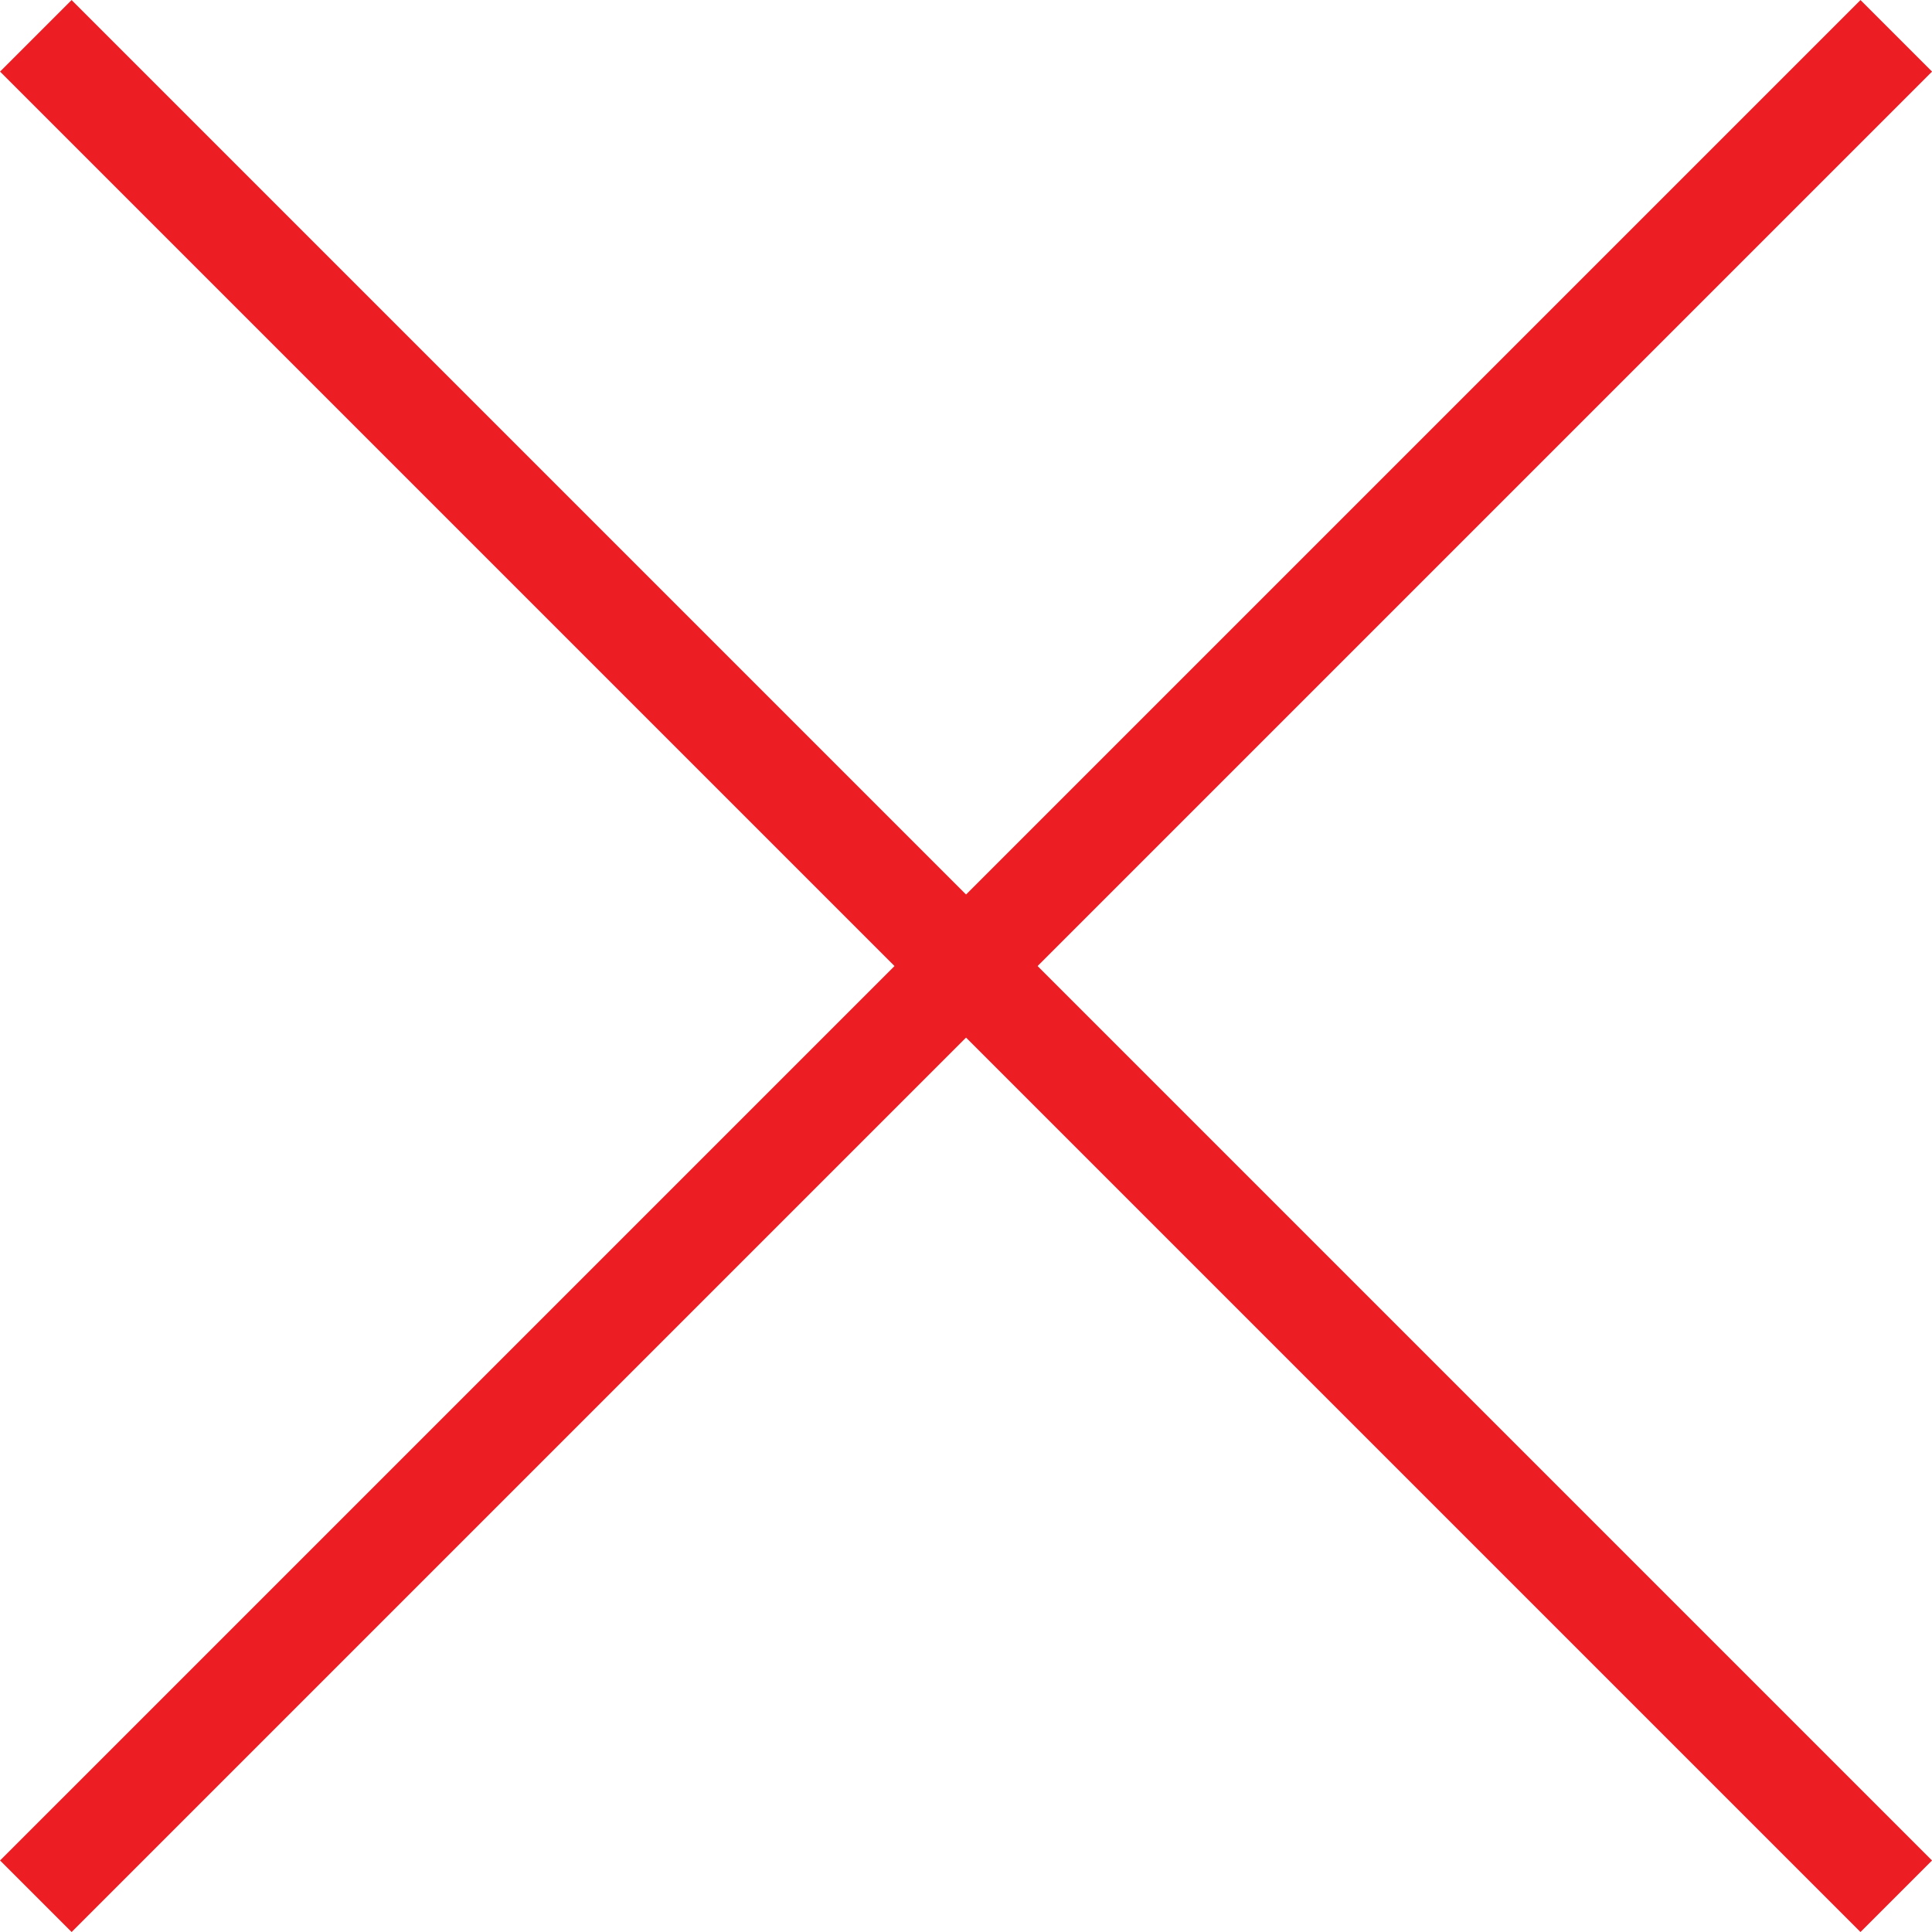
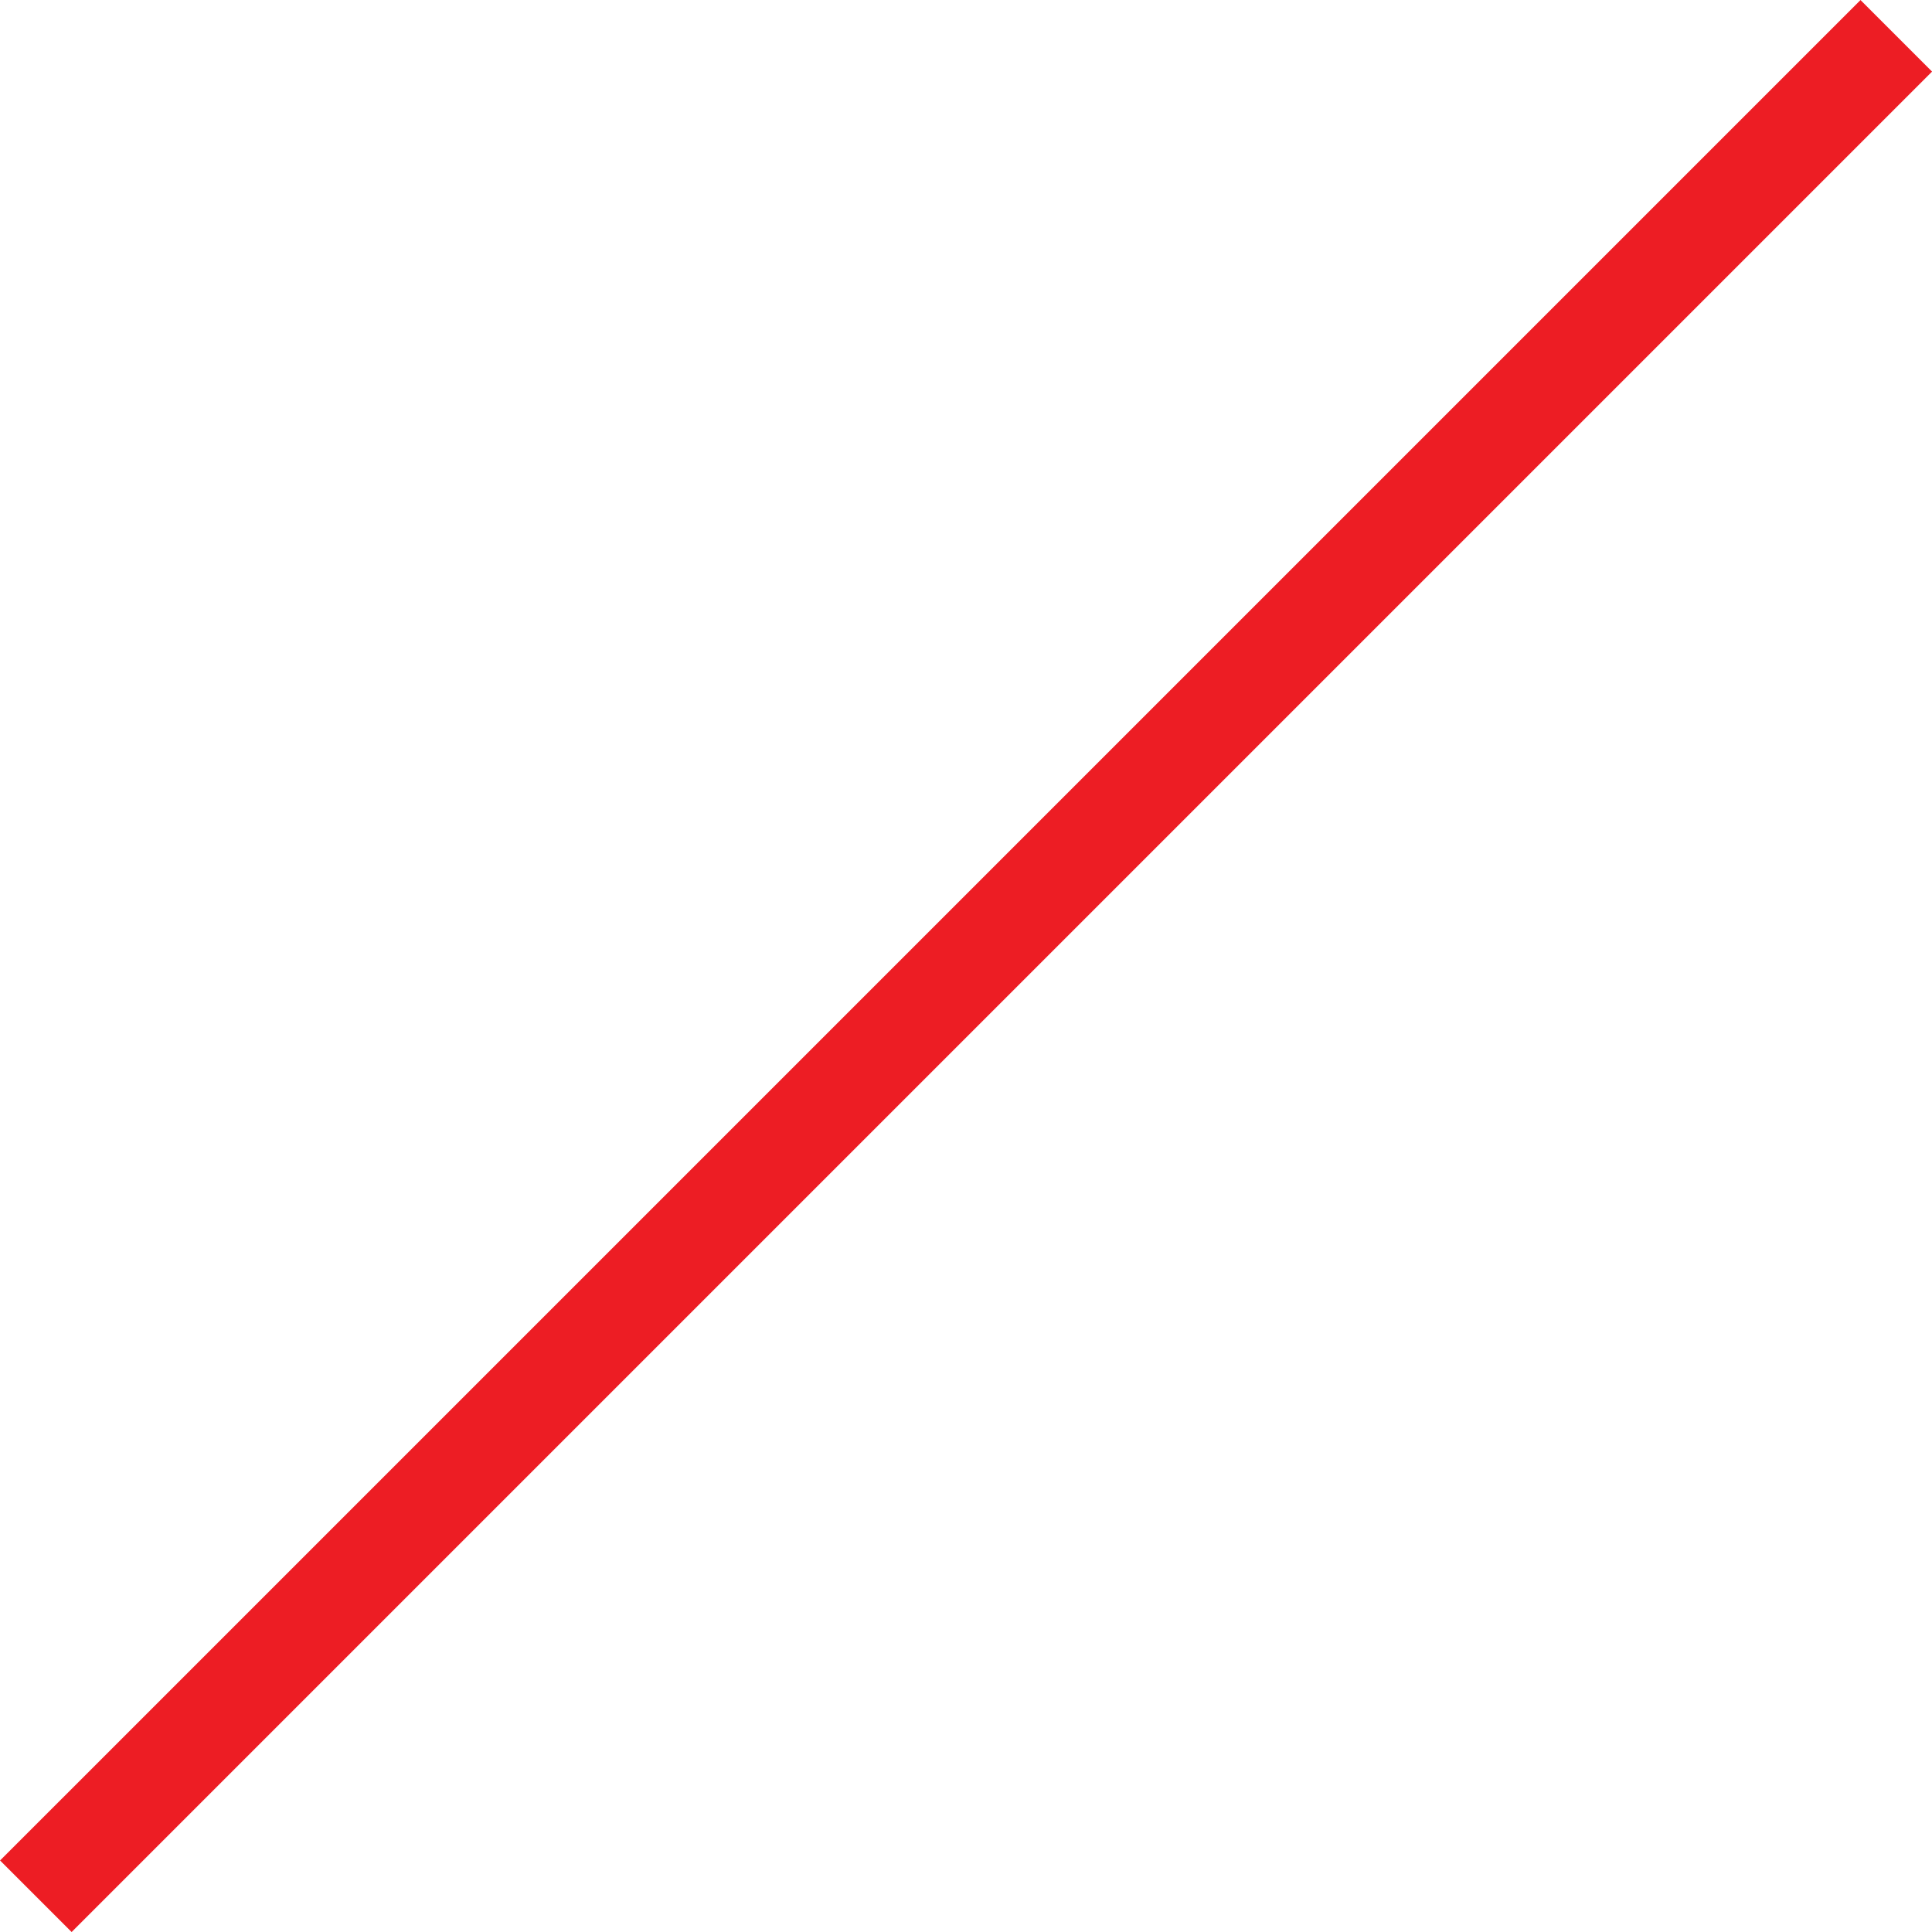
<svg xmlns="http://www.w3.org/2000/svg" width="19.092" height="19.092" viewBox="0 0 19.092 19.092">
  <g id="Group_2635" data-name="Group 2635" transform="translate(0.354 0.354)">
    <line id="Line_11" data-name="Line 11" x1="26" transform="translate(18.385) rotate(135)" fill="none" stroke="#ed1d24" stroke-width="1" />
-     <line id="Line_9" data-name="Line 9" x1="26" transform="rotate(45)" fill="none" stroke="#ed1d24" stroke-width="1" />
  </g>
</svg>